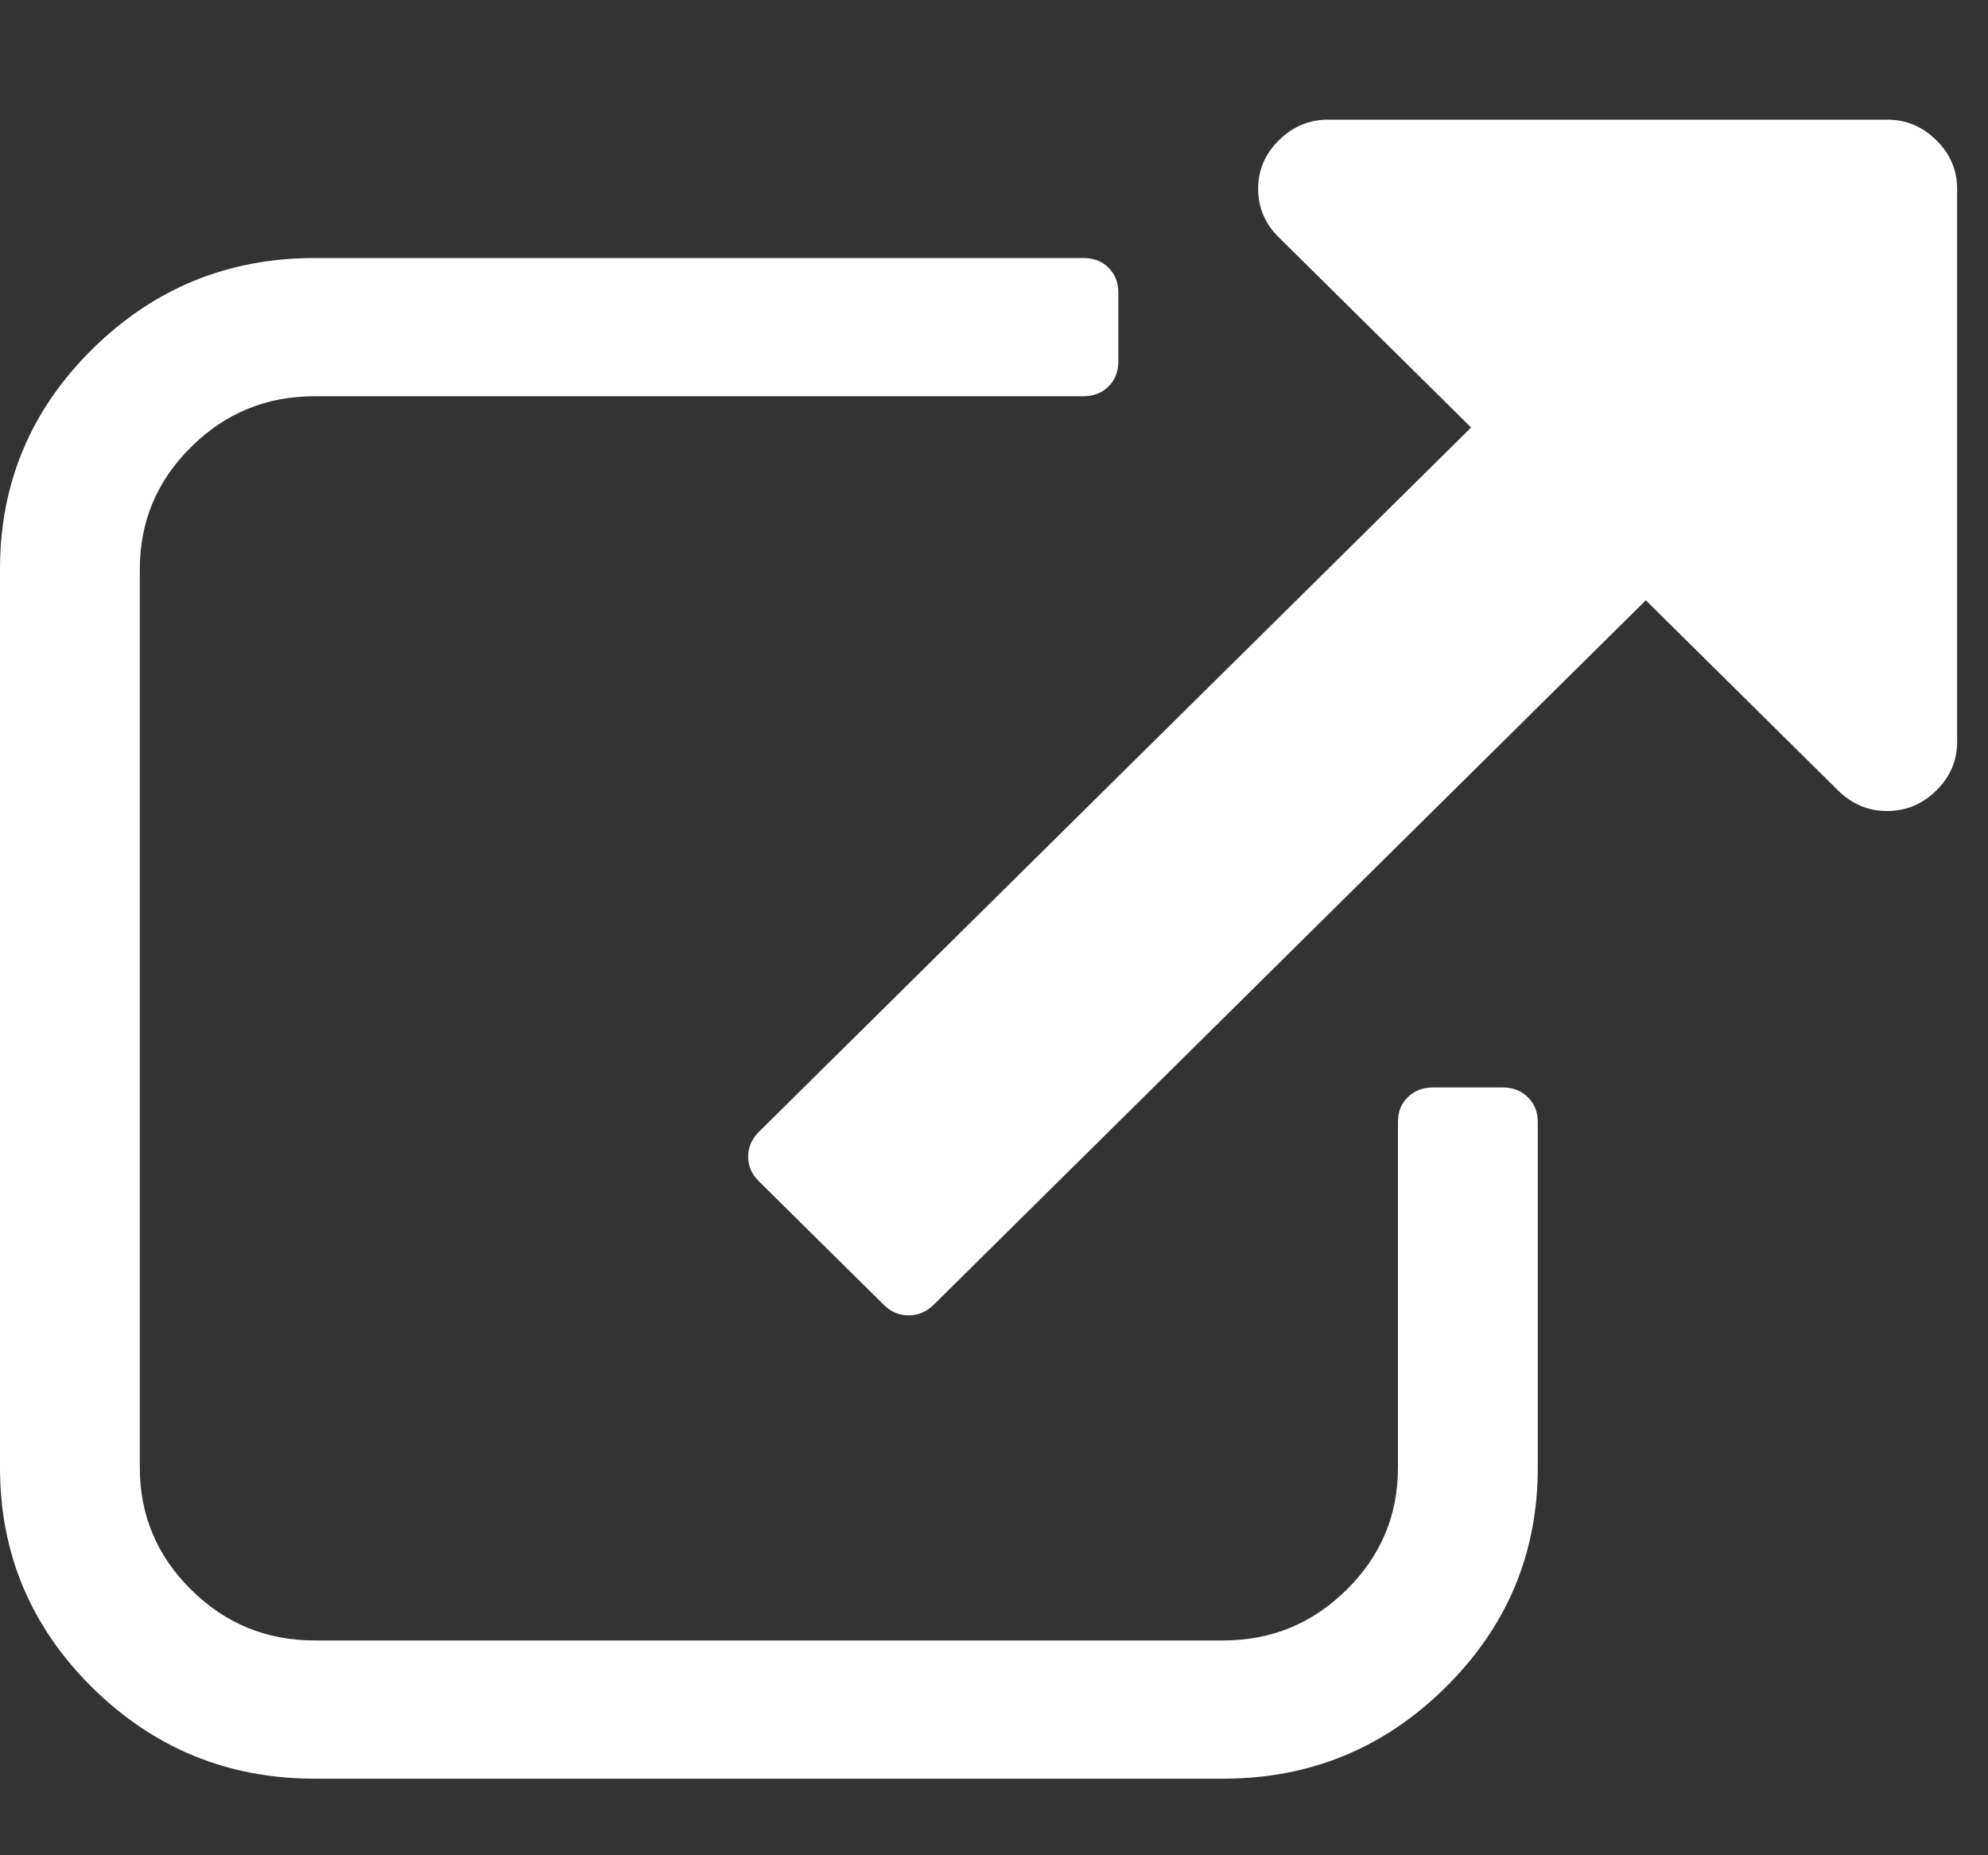
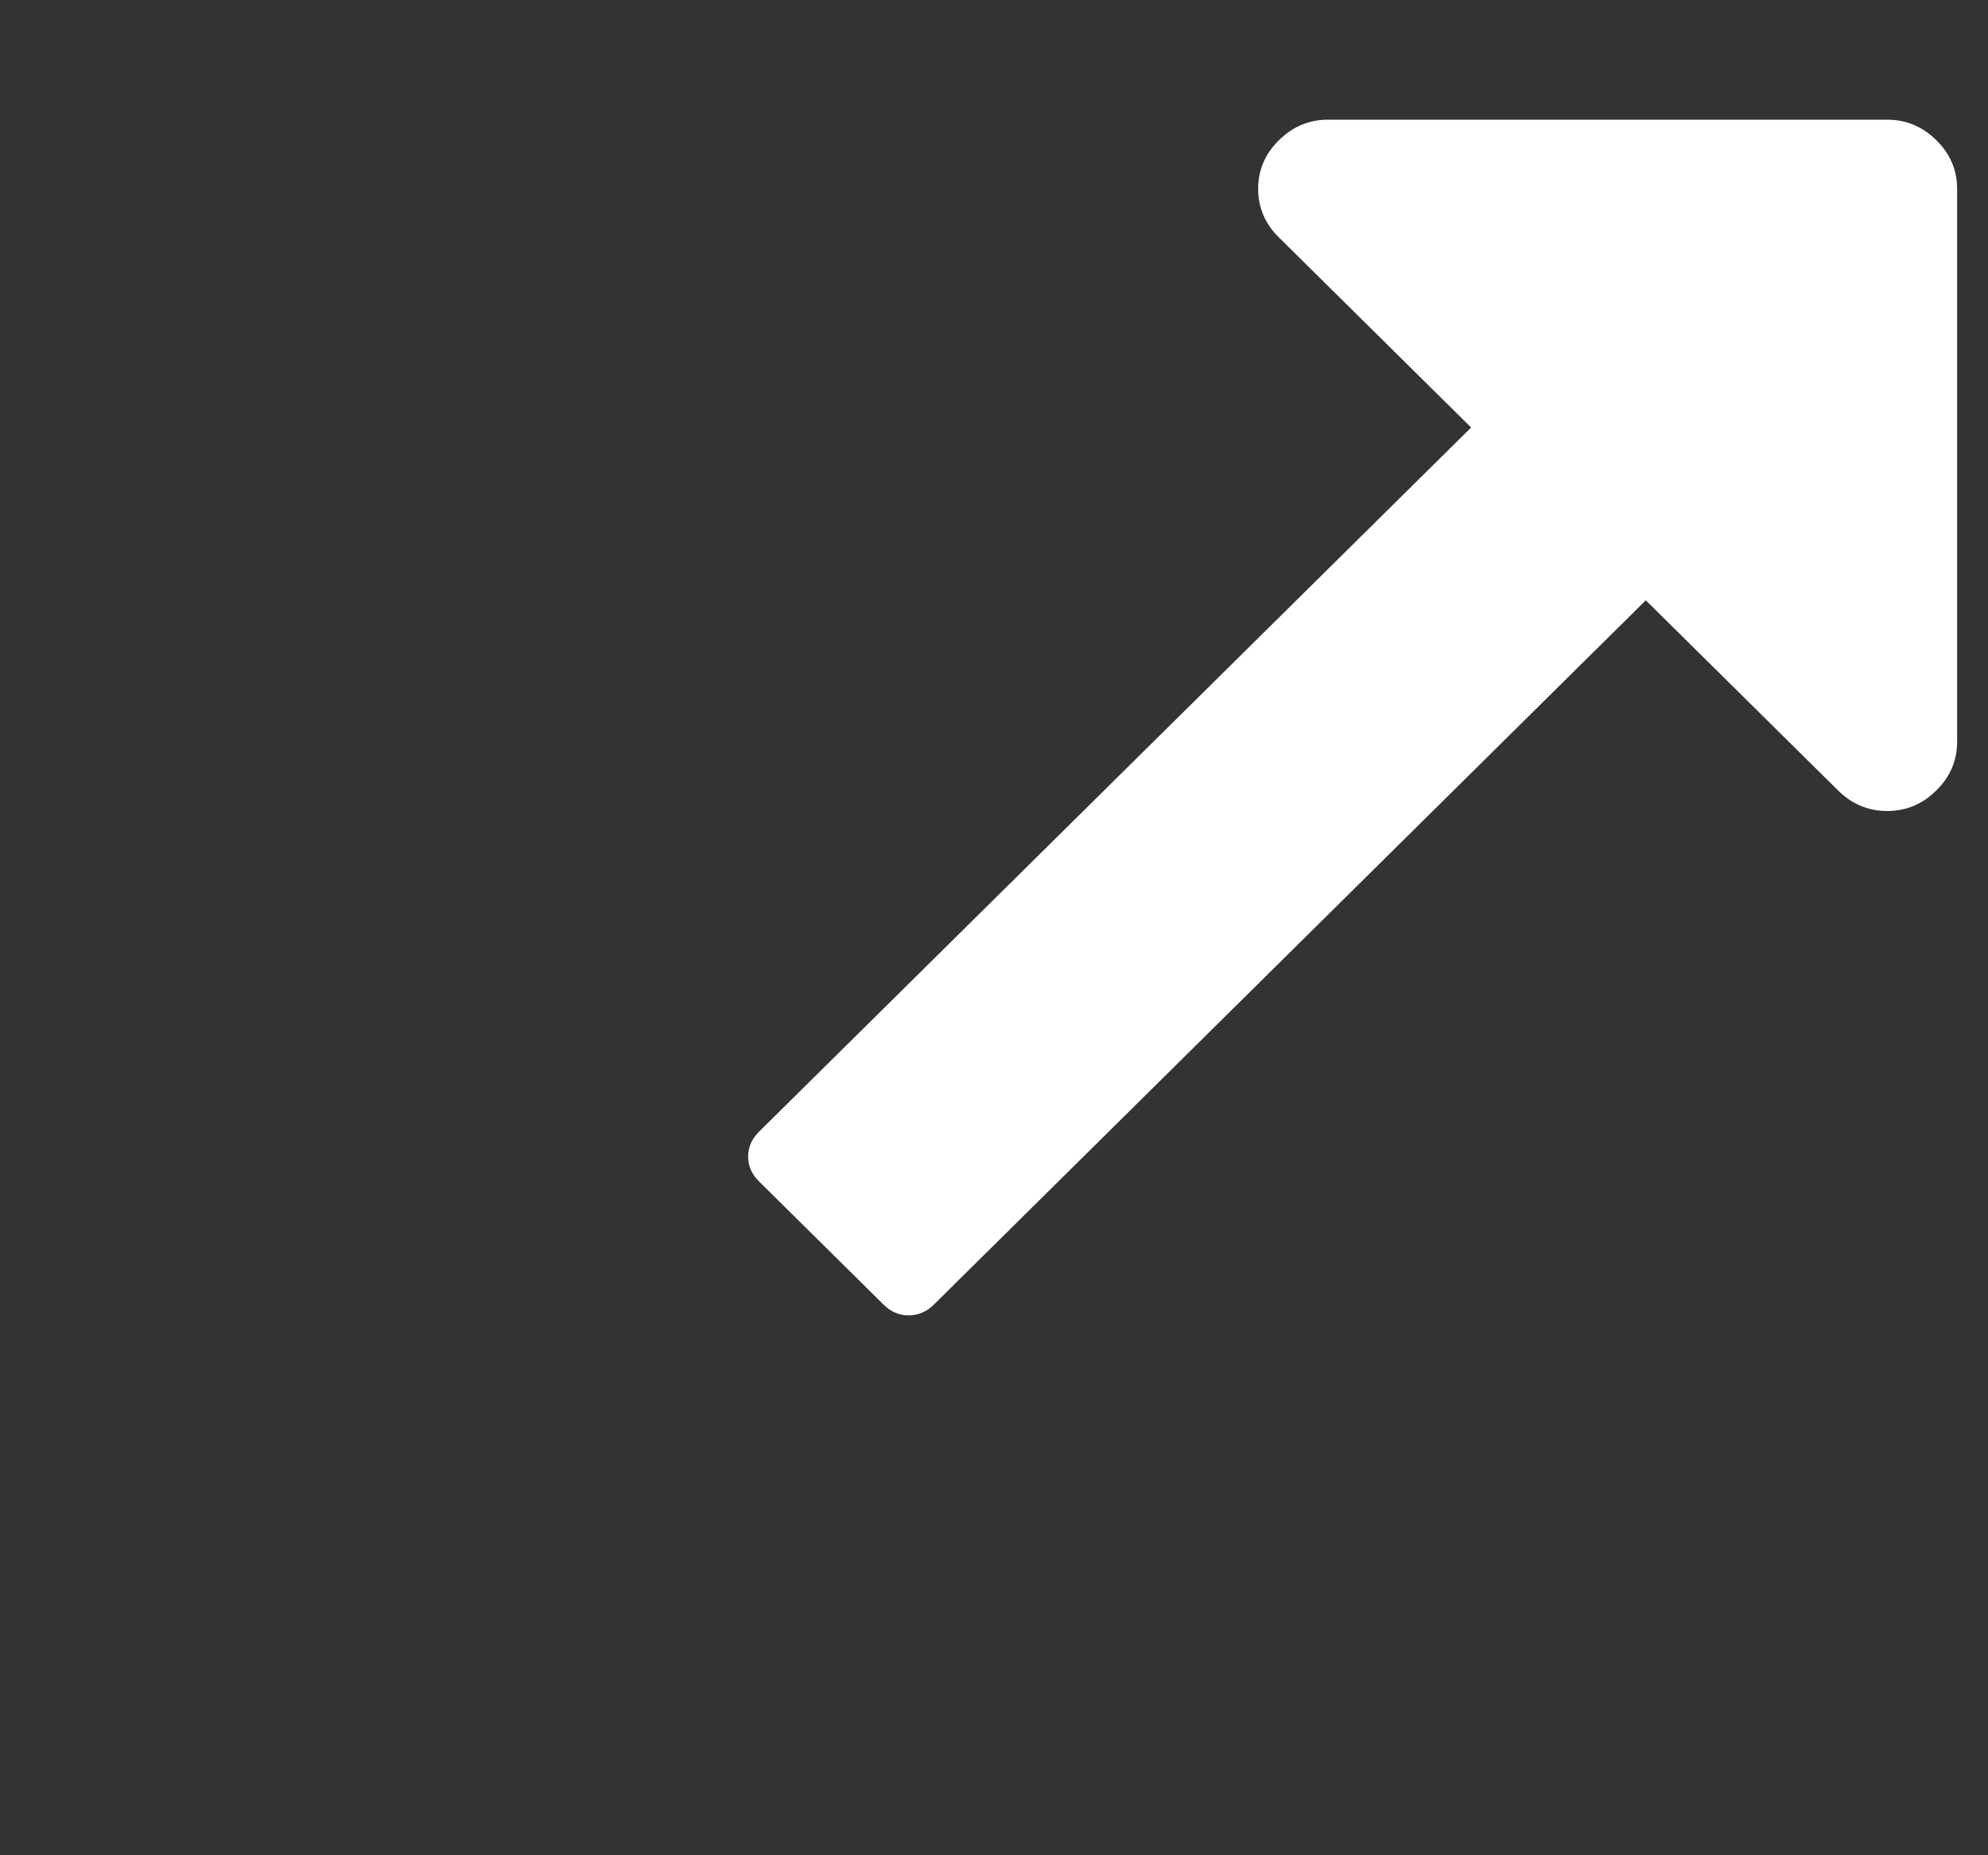
<svg xmlns="http://www.w3.org/2000/svg" width="15" height="14" viewBox="0 0 15 14" fill="none">
  <rect x="0" y="0" width="15" height="14" fill="#333333" stroke="none" />
-   <path fill-rule="evenodd" clip-rule="evenodd" d="M11.339 8.206H10.812C10.735 8.206 10.671 8.231 10.622 8.28C10.572 8.328 10.548 8.391 10.548 8.467V11.075C10.548 11.434 10.419 11.741 10.161 11.996C9.902 12.252 9.592 12.379 9.229 12.379H2.373C2.011 12.379 1.7 12.252 1.442 11.996C1.184 11.741 1.055 11.434 1.055 11.075V4.294C1.055 3.935 1.184 3.628 1.442 3.373C1.7 3.117 2.011 2.99 2.373 2.99H8.174C8.252 2.99 8.315 2.965 8.364 2.916C8.413 2.868 8.438 2.805 8.438 2.729V2.207C8.438 2.131 8.413 2.069 8.364 2.02C8.315 1.971 8.252 1.947 8.174 1.947H2.373C1.72 1.947 1.161 2.176 0.696 2.635C0.232 3.094 0 3.647 0 4.294V11.075C0 11.722 0.232 12.275 0.696 12.734C1.161 13.193 1.72 13.422 2.373 13.422H9.229C9.883 13.422 10.442 13.193 10.906 12.734C11.371 12.275 11.603 11.722 11.603 11.075V8.467C11.603 8.391 11.578 8.328 11.528 8.28C11.479 8.231 11.416 8.206 11.339 8.206Z" fill="white" />
  <path fill-rule="evenodd" clip-rule="evenodd" d="M14.61 1.058C14.506 0.955 14.382 0.903 14.239 0.903H10.02C9.878 0.903 9.754 0.955 9.65 1.058C9.545 1.161 9.493 1.284 9.493 1.425C9.493 1.566 9.545 1.689 9.65 1.792L11.1 3.226L5.727 8.54C5.672 8.595 5.645 8.657 5.645 8.728C5.645 8.799 5.672 8.861 5.727 8.915L6.667 9.845C6.721 9.899 6.785 9.926 6.856 9.926C6.927 9.926 6.991 9.899 7.046 9.845L12.418 4.53L13.869 5.965C13.973 6.068 14.097 6.12 14.239 6.12C14.382 6.12 14.506 6.068 14.61 5.965C14.715 5.862 14.767 5.739 14.767 5.598V1.425C14.767 1.284 14.715 1.161 14.61 1.058Z" fill="white" />
</svg>